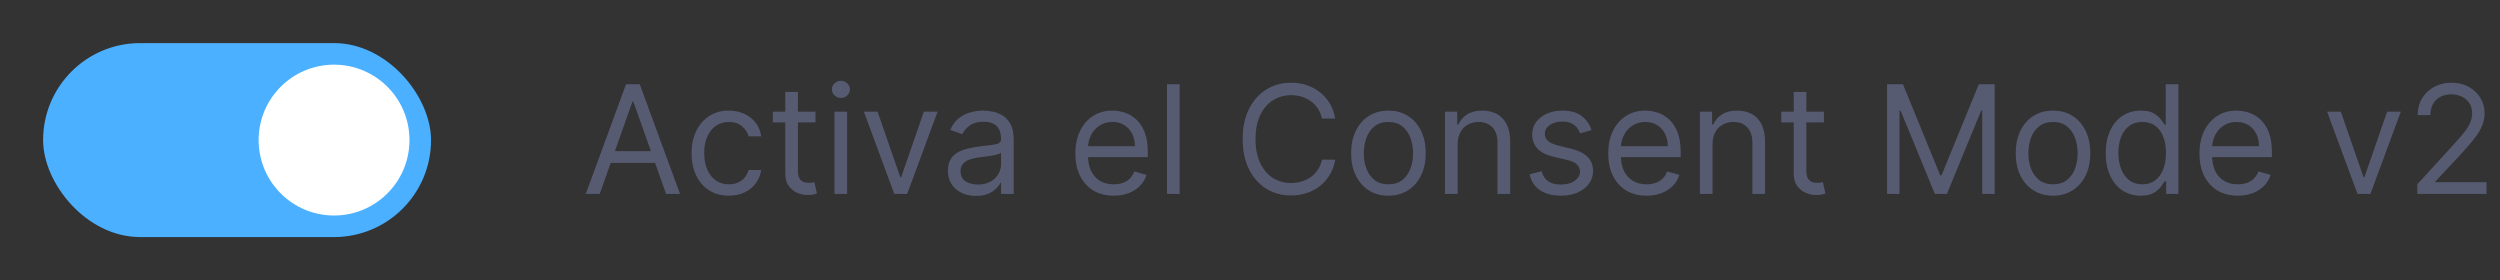
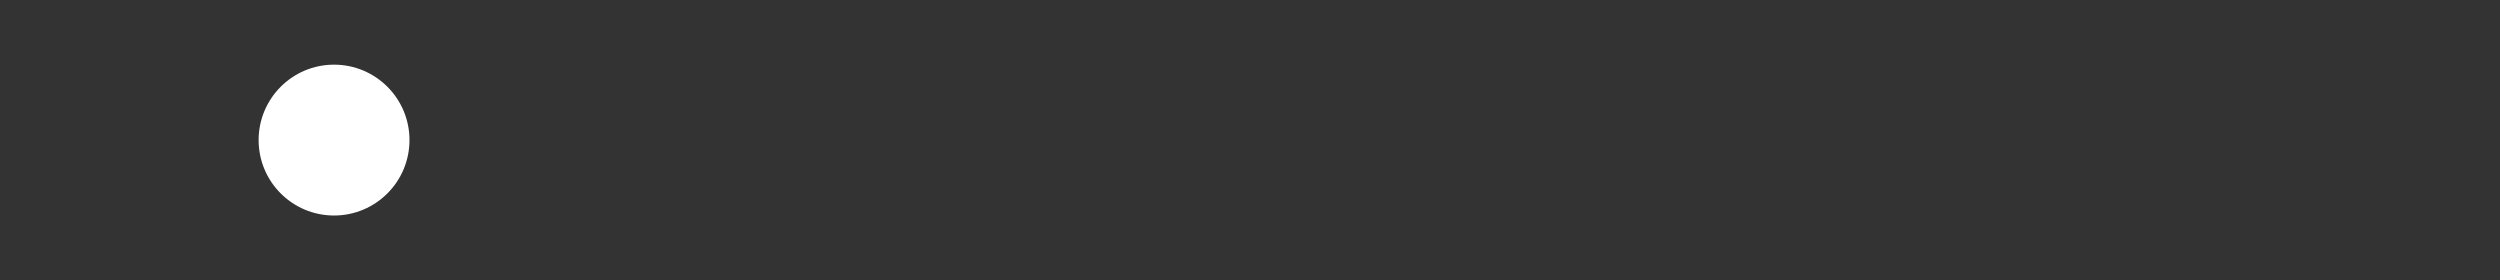
<svg xmlns="http://www.w3.org/2000/svg" width="232" height="26" viewBox="0 0 232 26" fill="none">
  <rect x="0" y="0" width="232" height="26" fill="#333333" stroke="none" />
-   <rect x="4" y="4" width="36" height="18" rx="9" fill="#4BB0FF" />
  <circle cx="31" cy="13" r="7" fill="white" />
-   <path d="M55.651 18H54.358L58.097 7.818H59.369L63.108 18H61.815L58.773 9.429H58.693L55.651 18ZM56.128 14.023H61.338V15.117H56.128V14.023ZM67.637 18.159C66.921 18.159 66.305 17.99 65.788 17.652C65.271 17.314 64.873 16.848 64.594 16.255C64.316 15.662 64.177 14.984 64.177 14.222C64.177 13.446 64.319 12.762 64.604 12.168C64.893 11.572 65.294 11.106 65.808 10.771C66.325 10.433 66.928 10.264 67.617 10.264C68.154 10.264 68.638 10.364 69.069 10.562C69.5 10.761 69.853 11.04 70.128 11.398C70.403 11.756 70.574 12.173 70.64 12.651H69.467C69.377 12.303 69.178 11.994 68.87 11.726C68.565 11.454 68.154 11.318 67.637 11.318C67.18 11.318 66.779 11.438 66.434 11.676C66.093 11.912 65.826 12.245 65.633 12.675C65.445 13.103 65.35 13.605 65.35 14.182C65.35 14.772 65.443 15.286 65.629 15.723C65.817 16.16 66.083 16.5 66.424 16.742C66.769 16.984 67.173 17.105 67.637 17.105C67.942 17.105 68.219 17.052 68.467 16.946C68.716 16.84 68.926 16.688 69.099 16.489C69.271 16.29 69.394 16.051 69.467 15.773H70.64C70.574 16.224 70.41 16.63 70.148 16.991C69.889 17.349 69.546 17.634 69.119 17.846C68.694 18.055 68.201 18.159 67.637 18.159ZM75.676 10.364V11.358H71.719V10.364H75.676ZM72.872 8.534H74.046V15.812C74.046 16.144 74.094 16.392 74.19 16.558C74.289 16.721 74.415 16.83 74.567 16.886C74.723 16.939 74.887 16.966 75.06 16.966C75.189 16.966 75.295 16.959 75.378 16.946C75.461 16.93 75.527 16.916 75.577 16.906L75.815 17.96C75.736 17.99 75.625 18.02 75.482 18.05C75.34 18.083 75.159 18.099 74.94 18.099C74.609 18.099 74.284 18.028 73.966 17.886C73.651 17.743 73.389 17.526 73.18 17.234C72.975 16.943 72.872 16.575 72.872 16.131V8.534ZM77.441 18V10.364H78.614V18H77.441ZM78.038 9.091C77.809 9.091 77.612 9.013 77.446 8.857C77.284 8.701 77.202 8.514 77.202 8.295C77.202 8.077 77.284 7.889 77.446 7.734C77.612 7.578 77.809 7.5 78.038 7.5C78.266 7.5 78.462 7.578 78.624 7.734C78.79 7.889 78.873 8.077 78.873 8.295C78.873 8.514 78.79 8.701 78.624 8.857C78.462 9.013 78.266 9.091 78.038 9.091ZM87.008 10.364L84.184 18H82.991L80.167 10.364H81.439L83.547 16.449H83.627L85.735 10.364H87.008ZM90.571 18.179C90.087 18.179 89.648 18.088 89.254 17.905C88.859 17.72 88.546 17.453 88.314 17.105C88.082 16.754 87.966 16.329 87.966 15.832C87.966 15.395 88.052 15.04 88.224 14.768C88.397 14.493 88.627 14.278 88.915 14.122C89.204 13.966 89.522 13.85 89.87 13.774C90.221 13.695 90.574 13.632 90.929 13.585C91.393 13.526 91.769 13.481 92.058 13.451C92.349 13.418 92.561 13.363 92.694 13.287C92.83 13.211 92.898 13.078 92.898 12.889V12.849C92.898 12.359 92.763 11.978 92.495 11.706C92.23 11.434 91.827 11.298 91.287 11.298C90.727 11.298 90.288 11.421 89.969 11.666C89.651 11.912 89.428 12.173 89.298 12.452L88.185 12.054C88.383 11.59 88.649 11.229 88.98 10.97C89.315 10.708 89.68 10.526 90.074 10.423C90.472 10.317 90.863 10.264 91.247 10.264C91.492 10.264 91.774 10.294 92.092 10.354C92.414 10.41 92.724 10.528 93.022 10.707C93.324 10.886 93.574 11.156 93.773 11.517C93.972 11.878 94.071 12.362 94.071 12.969V18H92.898V16.966H92.838C92.758 17.132 92.626 17.309 92.44 17.498C92.255 17.687 92.008 17.848 91.7 17.98C91.391 18.113 91.015 18.179 90.571 18.179ZM90.75 17.125C91.214 17.125 91.605 17.034 91.923 16.852C92.245 16.669 92.487 16.434 92.649 16.146C92.815 15.857 92.898 15.554 92.898 15.236V14.162C92.848 14.222 92.739 14.276 92.57 14.326C92.404 14.372 92.212 14.414 91.993 14.45C91.778 14.483 91.567 14.513 91.362 14.54C91.159 14.563 90.995 14.583 90.869 14.599C90.564 14.639 90.279 14.704 90.014 14.793C89.752 14.88 89.54 15.01 89.378 15.186C89.219 15.358 89.139 15.594 89.139 15.892C89.139 16.3 89.29 16.608 89.592 16.817C89.897 17.022 90.283 17.125 90.75 17.125ZM103.352 18.159C102.616 18.159 101.981 17.997 101.448 17.672C100.917 17.344 100.508 16.886 100.22 16.3C99.935 15.71 99.792 15.024 99.792 14.242C99.792 13.459 99.935 12.77 100.22 12.173C100.508 11.573 100.909 11.106 101.423 10.771C101.94 10.433 102.543 10.264 103.232 10.264C103.63 10.264 104.023 10.331 104.411 10.463C104.798 10.596 105.151 10.811 105.47 11.109C105.788 11.404 106.041 11.796 106.23 12.283C106.419 12.77 106.514 13.37 106.514 14.082V14.579H100.627V13.565H105.32C105.32 13.134 105.234 12.75 105.062 12.412C104.893 12.074 104.651 11.807 104.336 11.611C104.025 11.416 103.657 11.318 103.232 11.318C102.765 11.318 102.361 11.434 102.019 11.666C101.681 11.895 101.421 12.193 101.239 12.561C101.057 12.929 100.965 13.323 100.965 13.744V14.421C100.965 14.997 101.065 15.486 101.264 15.887C101.466 16.285 101.746 16.588 102.104 16.797C102.462 17.002 102.878 17.105 103.352 17.105C103.66 17.105 103.938 17.062 104.187 16.976C104.439 16.886 104.656 16.754 104.838 16.578C105.021 16.399 105.161 16.177 105.261 15.912L106.394 16.23C106.275 16.615 106.075 16.953 105.793 17.244C105.511 17.533 105.163 17.758 104.749 17.921C104.334 18.079 103.869 18.159 103.352 18.159ZM109.472 7.818V18H108.298V7.818H109.472ZM123.911 11H122.678C122.605 10.645 122.477 10.334 122.295 10.065C122.116 9.797 121.897 9.572 121.638 9.389C121.383 9.204 121.1 9.064 120.788 8.972C120.477 8.879 120.152 8.832 119.814 8.832C119.197 8.832 118.639 8.988 118.138 9.3C117.641 9.611 117.245 10.07 116.95 10.677C116.659 11.283 116.513 12.027 116.513 12.909C116.513 13.791 116.659 14.535 116.95 15.141C117.245 15.748 117.641 16.207 118.138 16.518C118.639 16.83 119.197 16.986 119.814 16.986C120.152 16.986 120.477 16.939 120.788 16.847C121.1 16.754 121.383 16.616 121.638 16.434C121.897 16.248 122.116 16.021 122.295 15.753C122.477 15.481 122.605 15.169 122.678 14.818H123.911C123.818 15.338 123.649 15.804 123.403 16.215C123.158 16.626 122.853 16.976 122.489 17.264C122.124 17.549 121.715 17.766 121.261 17.916C120.81 18.065 120.328 18.139 119.814 18.139C118.946 18.139 118.173 17.927 117.497 17.503C116.821 17.079 116.289 16.475 115.901 15.693C115.513 14.911 115.32 13.983 115.32 12.909C115.32 11.835 115.513 10.907 115.901 10.125C116.289 9.343 116.821 8.74 117.497 8.315C118.173 7.891 118.946 7.679 119.814 7.679C120.328 7.679 120.81 7.754 121.261 7.903C121.715 8.052 122.124 8.271 122.489 8.559C122.853 8.844 123.158 9.192 123.403 9.603C123.649 10.011 123.818 10.476 123.911 11ZM128.846 18.159C128.157 18.159 127.552 17.995 127.031 17.667C126.514 17.339 126.11 16.88 125.818 16.29C125.53 15.7 125.386 15.01 125.386 14.222C125.386 13.426 125.53 12.732 125.818 12.139C126.11 11.545 126.514 11.085 127.031 10.756C127.552 10.428 128.157 10.264 128.846 10.264C129.535 10.264 130.139 10.428 130.656 10.756C131.176 11.085 131.58 11.545 131.869 12.139C132.16 12.732 132.306 13.426 132.306 14.222C132.306 15.01 132.16 15.7 131.869 16.29C131.58 16.88 131.176 17.339 130.656 17.667C130.139 17.995 129.535 18.159 128.846 18.159ZM128.846 17.105C129.37 17.105 129.801 16.971 130.139 16.702C130.477 16.434 130.727 16.081 130.889 15.643C131.052 15.206 131.133 14.732 131.133 14.222C131.133 13.711 131.052 13.236 130.889 12.795C130.727 12.354 130.477 11.998 130.139 11.726C129.801 11.454 129.37 11.318 128.846 11.318C128.322 11.318 127.892 11.454 127.553 11.726C127.215 11.998 126.965 12.354 126.803 12.795C126.64 13.236 126.559 13.711 126.559 14.222C126.559 14.732 126.64 15.206 126.803 15.643C126.965 16.081 127.215 16.434 127.553 16.702C127.892 16.971 128.322 17.105 128.846 17.105ZM135.271 13.406V18H134.097V10.364H135.231V11.557H135.33C135.509 11.169 135.781 10.857 136.146 10.622C136.51 10.383 136.981 10.264 137.558 10.264C138.075 10.264 138.527 10.37 138.915 10.582C139.303 10.791 139.604 11.109 139.82 11.537C140.035 11.961 140.143 12.498 140.143 13.148V18H138.969V13.227C138.969 12.627 138.814 12.16 138.502 11.825C138.191 11.487 137.763 11.318 137.219 11.318C136.845 11.318 136.51 11.399 136.215 11.562C135.924 11.724 135.693 11.961 135.524 12.273C135.355 12.584 135.271 12.962 135.271 13.406ZM147.696 12.074L146.642 12.372C146.576 12.197 146.478 12.026 146.349 11.86C146.223 11.691 146.05 11.552 145.831 11.443C145.613 11.333 145.333 11.278 144.991 11.278C144.524 11.278 144.135 11.386 143.823 11.602C143.515 11.814 143.361 12.084 143.361 12.412C143.361 12.704 143.467 12.934 143.679 13.103C143.891 13.272 144.222 13.413 144.673 13.526L145.807 13.804C146.489 13.97 146.998 14.223 147.333 14.565C147.668 14.903 147.835 15.338 147.835 15.872C147.835 16.31 147.709 16.701 147.457 17.046C147.209 17.39 146.861 17.662 146.413 17.861C145.966 18.06 145.445 18.159 144.852 18.159C144.073 18.159 143.429 17.99 142.918 17.652C142.408 17.314 142.085 16.82 141.949 16.171L143.062 15.892C143.168 16.303 143.369 16.611 143.664 16.817C143.962 17.022 144.352 17.125 144.832 17.125C145.379 17.125 145.813 17.009 146.135 16.777C146.46 16.542 146.622 16.26 146.622 15.932C146.622 15.667 146.529 15.445 146.344 15.266C146.158 15.083 145.873 14.947 145.488 14.858L144.216 14.56C143.516 14.394 143.003 14.137 142.675 13.789C142.35 13.438 142.187 12.999 142.187 12.472C142.187 12.041 142.308 11.66 142.55 11.328C142.796 10.997 143.129 10.736 143.55 10.548C143.974 10.359 144.454 10.264 144.991 10.264C145.747 10.264 146.34 10.43 146.771 10.761C147.205 11.093 147.514 11.53 147.696 12.074ZM152.803 18.159C152.067 18.159 151.432 17.997 150.899 17.672C150.368 17.344 149.959 16.886 149.671 16.3C149.386 15.71 149.243 15.024 149.243 14.242C149.243 13.459 149.386 12.77 149.671 12.173C149.959 11.573 150.36 11.106 150.874 10.771C151.391 10.433 151.994 10.264 152.684 10.264C153.081 10.264 153.474 10.331 153.862 10.463C154.25 10.596 154.603 10.811 154.921 11.109C155.239 11.404 155.493 11.796 155.681 12.283C155.87 12.77 155.965 13.37 155.965 14.082V14.579H150.078V13.565H154.772C154.772 13.134 154.685 12.75 154.513 12.412C154.344 12.074 154.102 11.807 153.787 11.611C153.476 11.416 153.108 11.318 152.684 11.318C152.216 11.318 151.812 11.434 151.471 11.666C151.132 11.895 150.872 12.193 150.69 12.561C150.508 12.929 150.417 13.323 150.417 13.744V14.421C150.417 14.997 150.516 15.486 150.715 15.887C150.917 16.285 151.197 16.588 151.555 16.797C151.913 17.002 152.329 17.105 152.803 17.105C153.111 17.105 153.39 17.062 153.638 16.976C153.89 16.886 154.107 16.754 154.289 16.578C154.472 16.399 154.613 16.177 154.712 15.912L155.846 16.23C155.726 16.615 155.526 16.953 155.244 17.244C154.962 17.533 154.614 17.758 154.2 17.921C153.786 18.079 153.32 18.159 152.803 18.159ZM158.923 13.406V18H157.75V10.364H158.883V11.557H158.983C159.162 11.169 159.433 10.857 159.798 10.622C160.163 10.383 160.633 10.264 161.21 10.264C161.727 10.264 162.179 10.37 162.567 10.582C162.955 10.791 163.257 11.109 163.472 11.537C163.687 11.961 163.795 12.498 163.795 13.148V18H162.622V13.227C162.622 12.627 162.466 12.16 162.154 11.825C161.843 11.487 161.415 11.318 160.872 11.318C160.497 11.318 160.163 11.399 159.868 11.562C159.576 11.724 159.346 11.961 159.176 12.273C159.007 12.584 158.923 12.962 158.923 13.406ZM169.26 10.364V11.358H165.303V10.364H169.26ZM166.456 8.534H167.629V15.812C167.629 16.144 167.677 16.392 167.774 16.558C167.873 16.721 167.999 16.83 168.151 16.886C168.307 16.939 168.471 16.966 168.644 16.966C168.773 16.966 168.879 16.959 168.962 16.946C169.045 16.93 169.111 16.916 169.161 16.906L169.399 17.96C169.32 17.99 169.209 18.02 169.066 18.05C168.924 18.083 168.743 18.099 168.524 18.099C168.193 18.099 167.868 18.028 167.55 17.886C167.235 17.743 166.973 17.526 166.764 17.234C166.559 16.943 166.456 16.575 166.456 16.131V8.534ZM175.122 7.818H176.593L180.053 16.27H180.173L183.633 7.818H185.105V18H183.951V10.264H183.852L180.67 18H179.556L176.374 10.264H176.275V18H175.122V7.818ZM190.52 18.159C189.83 18.159 189.226 17.995 188.705 17.667C188.188 17.339 187.784 16.88 187.492 16.29C187.204 15.7 187.06 15.01 187.06 14.222C187.06 13.426 187.204 12.732 187.492 12.139C187.784 11.545 188.188 11.085 188.705 10.756C189.226 10.428 189.83 10.264 190.52 10.264C191.209 10.264 191.813 10.428 192.33 10.756C192.85 11.085 193.254 11.545 193.543 12.139C193.834 12.732 193.98 13.426 193.98 14.222C193.98 15.01 193.834 15.7 193.543 16.29C193.254 16.88 192.85 17.339 192.33 17.667C191.813 17.995 191.209 18.159 190.52 18.159ZM190.52 17.105C191.044 17.105 191.474 16.971 191.812 16.702C192.151 16.434 192.401 16.081 192.563 15.643C192.726 15.206 192.807 14.732 192.807 14.222C192.807 13.711 192.726 13.236 192.563 12.795C192.401 12.354 192.151 11.998 191.812 11.726C191.474 11.454 191.044 11.318 190.52 11.318C189.996 11.318 189.565 11.454 189.227 11.726C188.889 11.998 188.639 12.354 188.477 12.795C188.314 13.236 188.233 13.711 188.233 14.222C188.233 14.732 188.314 15.206 188.477 15.643C188.639 16.081 188.889 16.434 189.227 16.702C189.565 16.971 189.996 17.105 190.52 17.105ZM198.655 18.159C198.018 18.159 197.456 17.998 196.969 17.677C196.482 17.352 196.101 16.895 195.826 16.305C195.551 15.711 195.413 15.01 195.413 14.202C195.413 13.4 195.551 12.704 195.826 12.114C196.101 11.524 196.484 11.068 196.974 10.746C197.465 10.425 198.032 10.264 198.675 10.264C199.172 10.264 199.564 10.347 199.853 10.513C200.144 10.675 200.367 10.861 200.519 11.07C200.675 11.275 200.796 11.444 200.882 11.577H200.981V7.818H202.155V18H201.021V16.827H200.882C200.796 16.966 200.673 17.142 200.514 17.354C200.355 17.562 200.128 17.75 199.833 17.916C199.538 18.078 199.145 18.159 198.655 18.159ZM198.814 17.105C199.284 17.105 199.682 16.983 200.007 16.737C200.332 16.489 200.579 16.146 200.748 15.708C200.917 15.267 201.001 14.758 201.001 14.182C201.001 13.612 200.918 13.113 200.753 12.685C200.587 12.255 200.342 11.92 200.017 11.681C199.692 11.439 199.291 11.318 198.814 11.318C198.317 11.318 197.902 11.446 197.571 11.701C197.243 11.953 196.996 12.296 196.83 12.73C196.668 13.161 196.586 13.645 196.586 14.182C196.586 14.725 196.669 15.219 196.835 15.663C197.004 16.104 197.253 16.456 197.581 16.717C197.912 16.976 198.323 17.105 198.814 17.105ZM207.668 18.159C206.932 18.159 206.298 17.997 205.764 17.672C205.234 17.344 204.824 16.886 204.536 16.3C204.251 15.71 204.108 15.024 204.108 14.242C204.108 13.459 204.251 12.77 204.536 12.173C204.824 11.573 205.225 11.106 205.739 10.771C206.256 10.433 206.859 10.264 207.549 10.264C207.947 10.264 208.339 10.331 208.727 10.463C209.115 10.596 209.468 10.811 209.786 11.109C210.104 11.404 210.358 11.796 210.547 12.283C210.736 12.77 210.83 13.37 210.83 14.082V14.579H204.944V13.565H209.637C209.637 13.134 209.551 12.75 209.378 12.412C209.209 12.074 208.967 11.807 208.653 11.611C208.341 11.416 207.973 11.318 207.549 11.318C207.081 11.318 206.677 11.434 206.336 11.666C205.998 11.895 205.738 12.193 205.555 12.561C205.373 12.929 205.282 13.323 205.282 13.744V14.421C205.282 14.997 205.381 15.486 205.58 15.887C205.782 16.285 206.062 16.588 206.42 16.797C206.778 17.002 207.194 17.105 207.668 17.105C207.976 17.105 208.255 17.062 208.503 16.976C208.755 16.886 208.972 16.754 209.155 16.578C209.337 16.399 209.478 16.177 209.577 15.912L210.711 16.23C210.591 16.615 210.391 16.953 210.109 17.244C209.827 17.533 209.479 17.758 209.065 17.921C208.651 18.079 208.185 18.159 207.668 18.159ZM222.797 10.364L219.973 18H218.78L215.956 10.364H217.229L219.336 16.449H219.416L221.524 10.364H222.797ZM224.325 18V17.105L227.686 13.426C228.081 12.995 228.405 12.621 228.661 12.303C228.916 11.981 229.105 11.68 229.227 11.398C229.353 11.113 229.416 10.814 229.416 10.503C229.416 10.145 229.33 9.835 229.158 9.573C228.989 9.311 228.757 9.109 228.462 8.967C228.167 8.824 227.835 8.753 227.468 8.753C227.076 8.753 226.735 8.834 226.443 8.996C226.155 9.156 225.931 9.379 225.772 9.668C225.616 9.956 225.539 10.294 225.539 10.682H224.365C224.365 10.085 224.503 9.562 224.778 9.111C225.053 8.66 225.427 8.309 225.901 8.057C226.379 7.805 226.914 7.679 227.507 7.679C228.104 7.679 228.633 7.805 229.093 8.057C229.554 8.309 229.915 8.648 230.177 9.076C230.439 9.504 230.57 9.979 230.57 10.503C230.57 10.877 230.502 11.244 230.366 11.602C230.233 11.956 230.001 12.352 229.67 12.79C229.342 13.224 228.886 13.754 228.303 14.381L226.016 16.827V16.906H230.749V18H224.325Z" fill="#565B71" />
</svg>